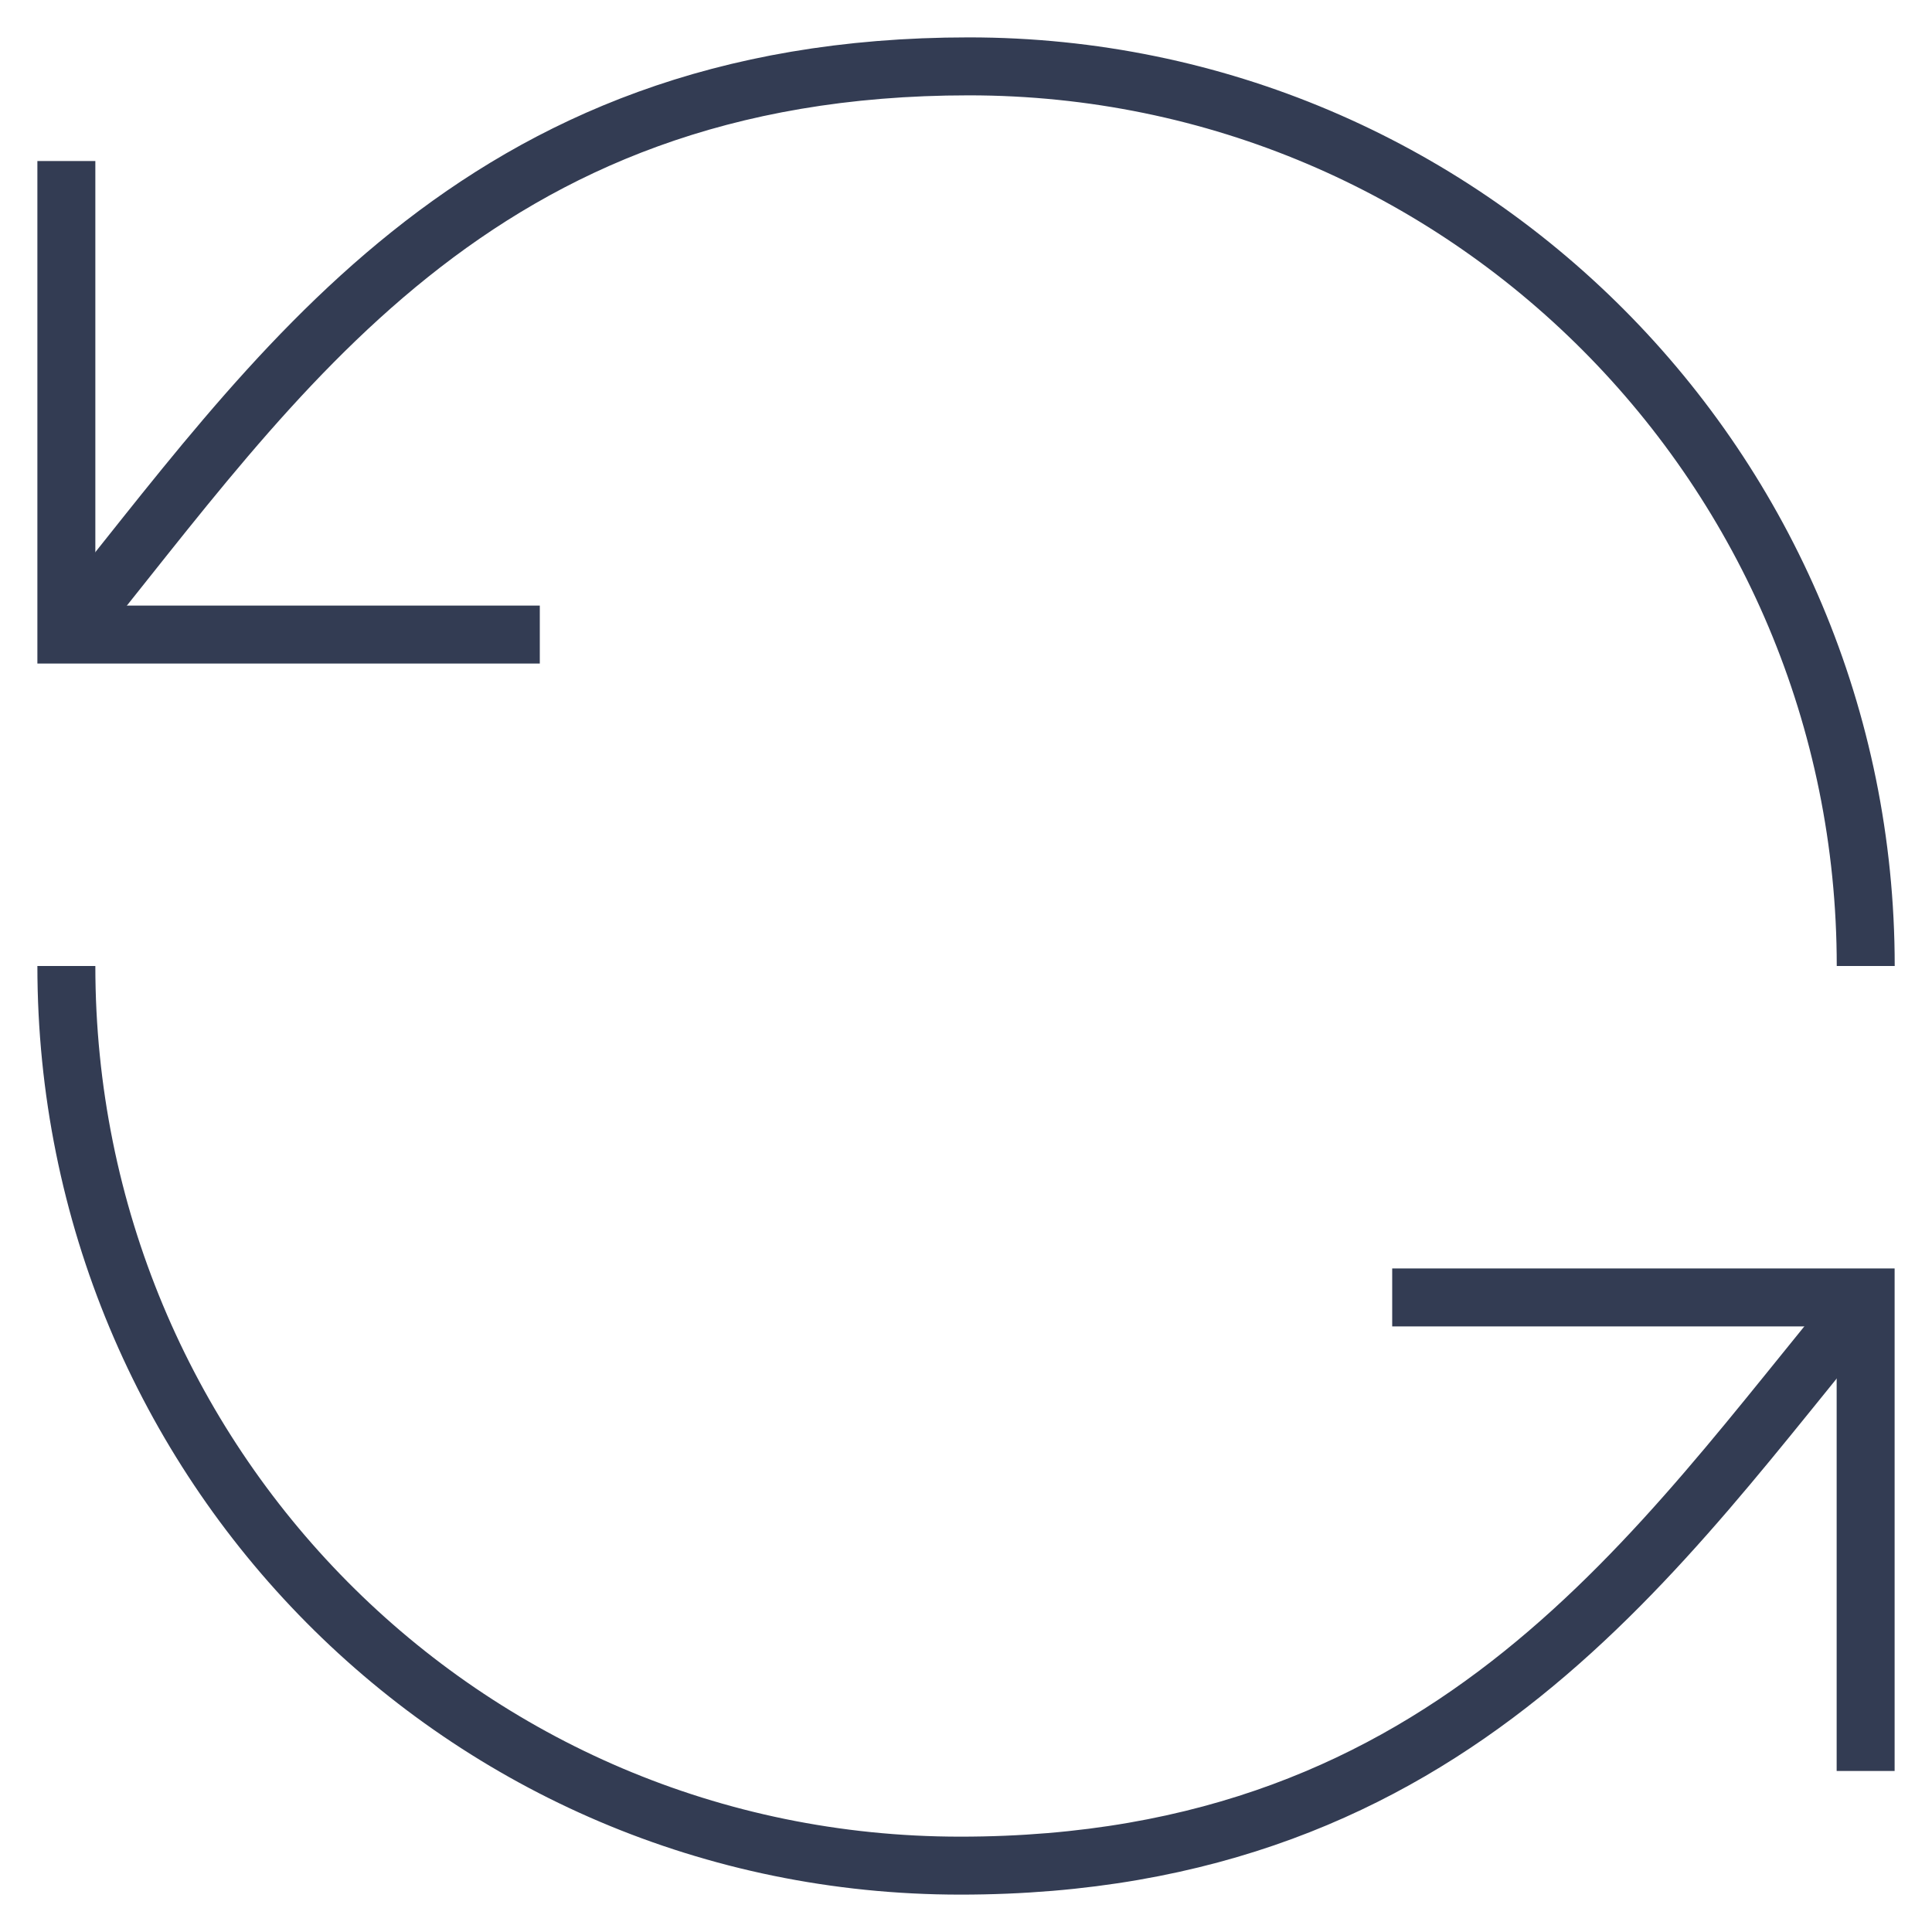
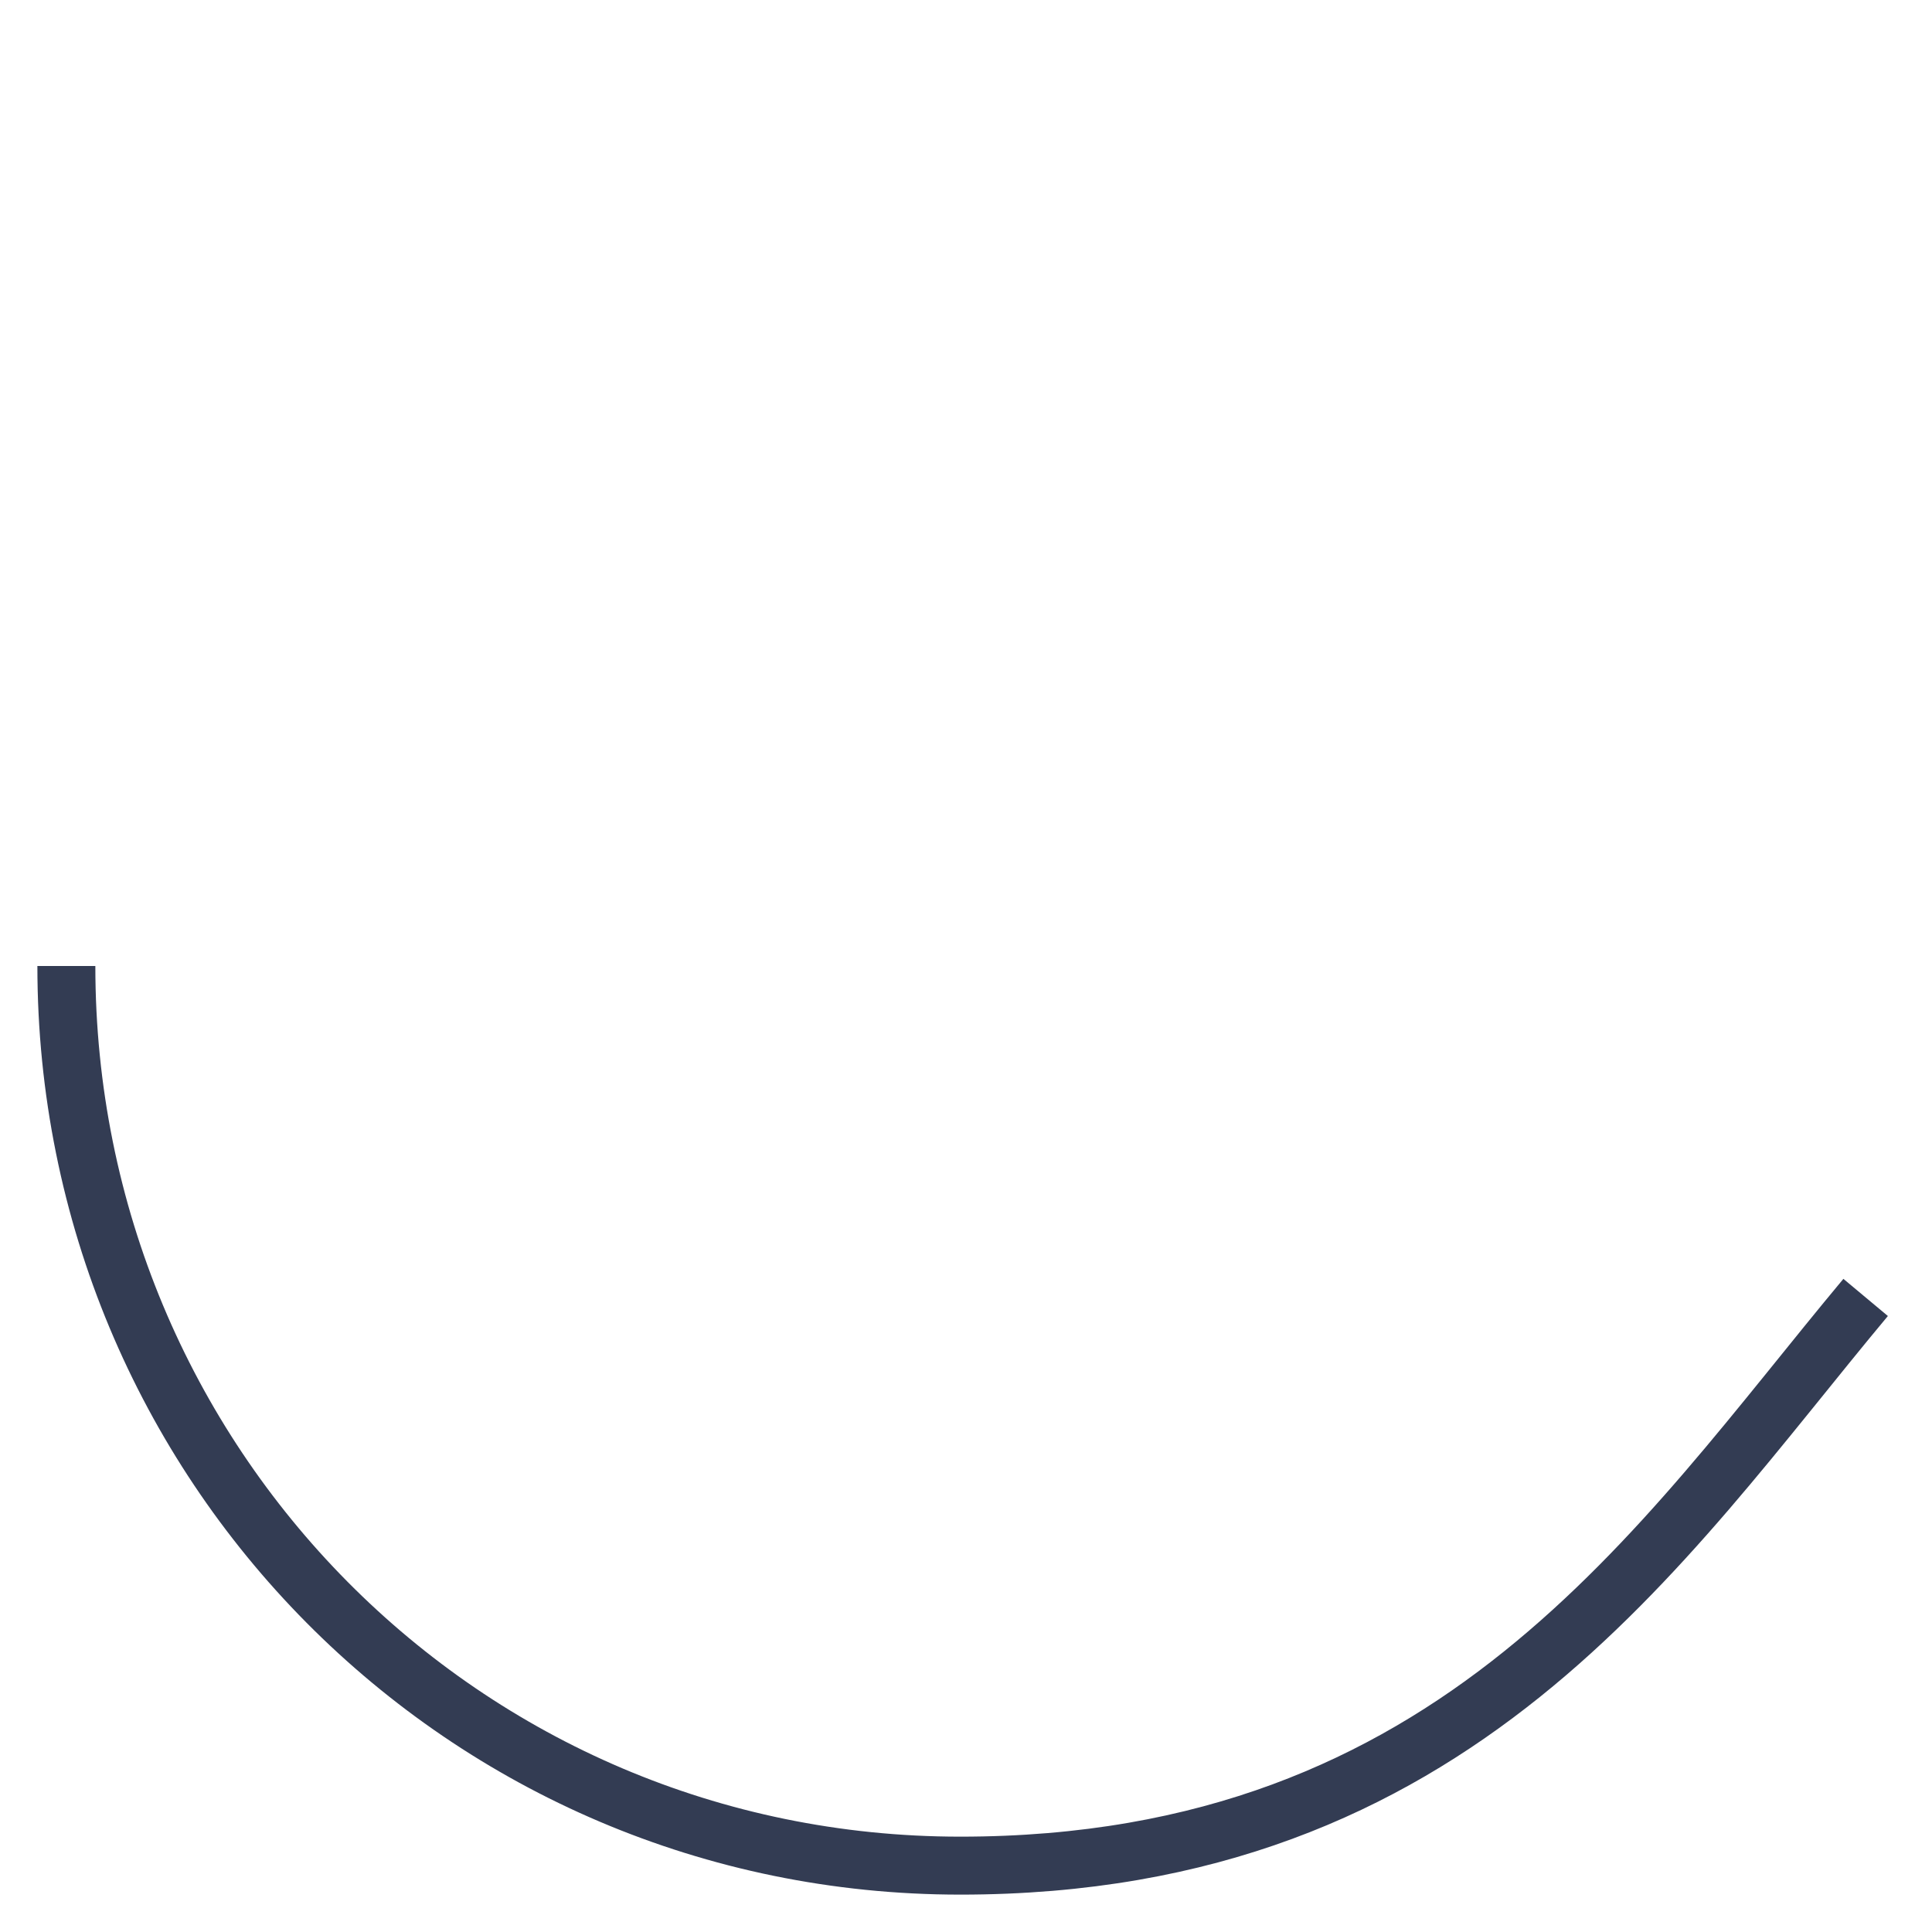
<svg xmlns="http://www.w3.org/2000/svg" id="_14_jours" data-name="14 jours" viewBox="0 0 200 200">
  <defs>
    <style>
      .cls-1 {
        fill: none;
        stroke: #333c53;
        stroke-miterlimit: 10;
        stroke-width: 6px;
      }
    </style>
  </defs>
-   <path class="cls-1" d="M6.87,65.69C28.48,39.18,48.94,6.87,100.29,6.87s92.85,41.7,92.85,93.13" />
-   <polyline class="cls-1" points="6.87 16.67 6.87 65.69 55.88 65.69" />
  <path class="cls-1" d="M193.13,134.31c-21.39,25.62-42.29,58.82-93.73,58.82S6.87,151.44,6.87,100" />
-   <polyline class="cls-1" points="193.13 183.33 193.13 134.31 144.12 134.31" />
</svg>